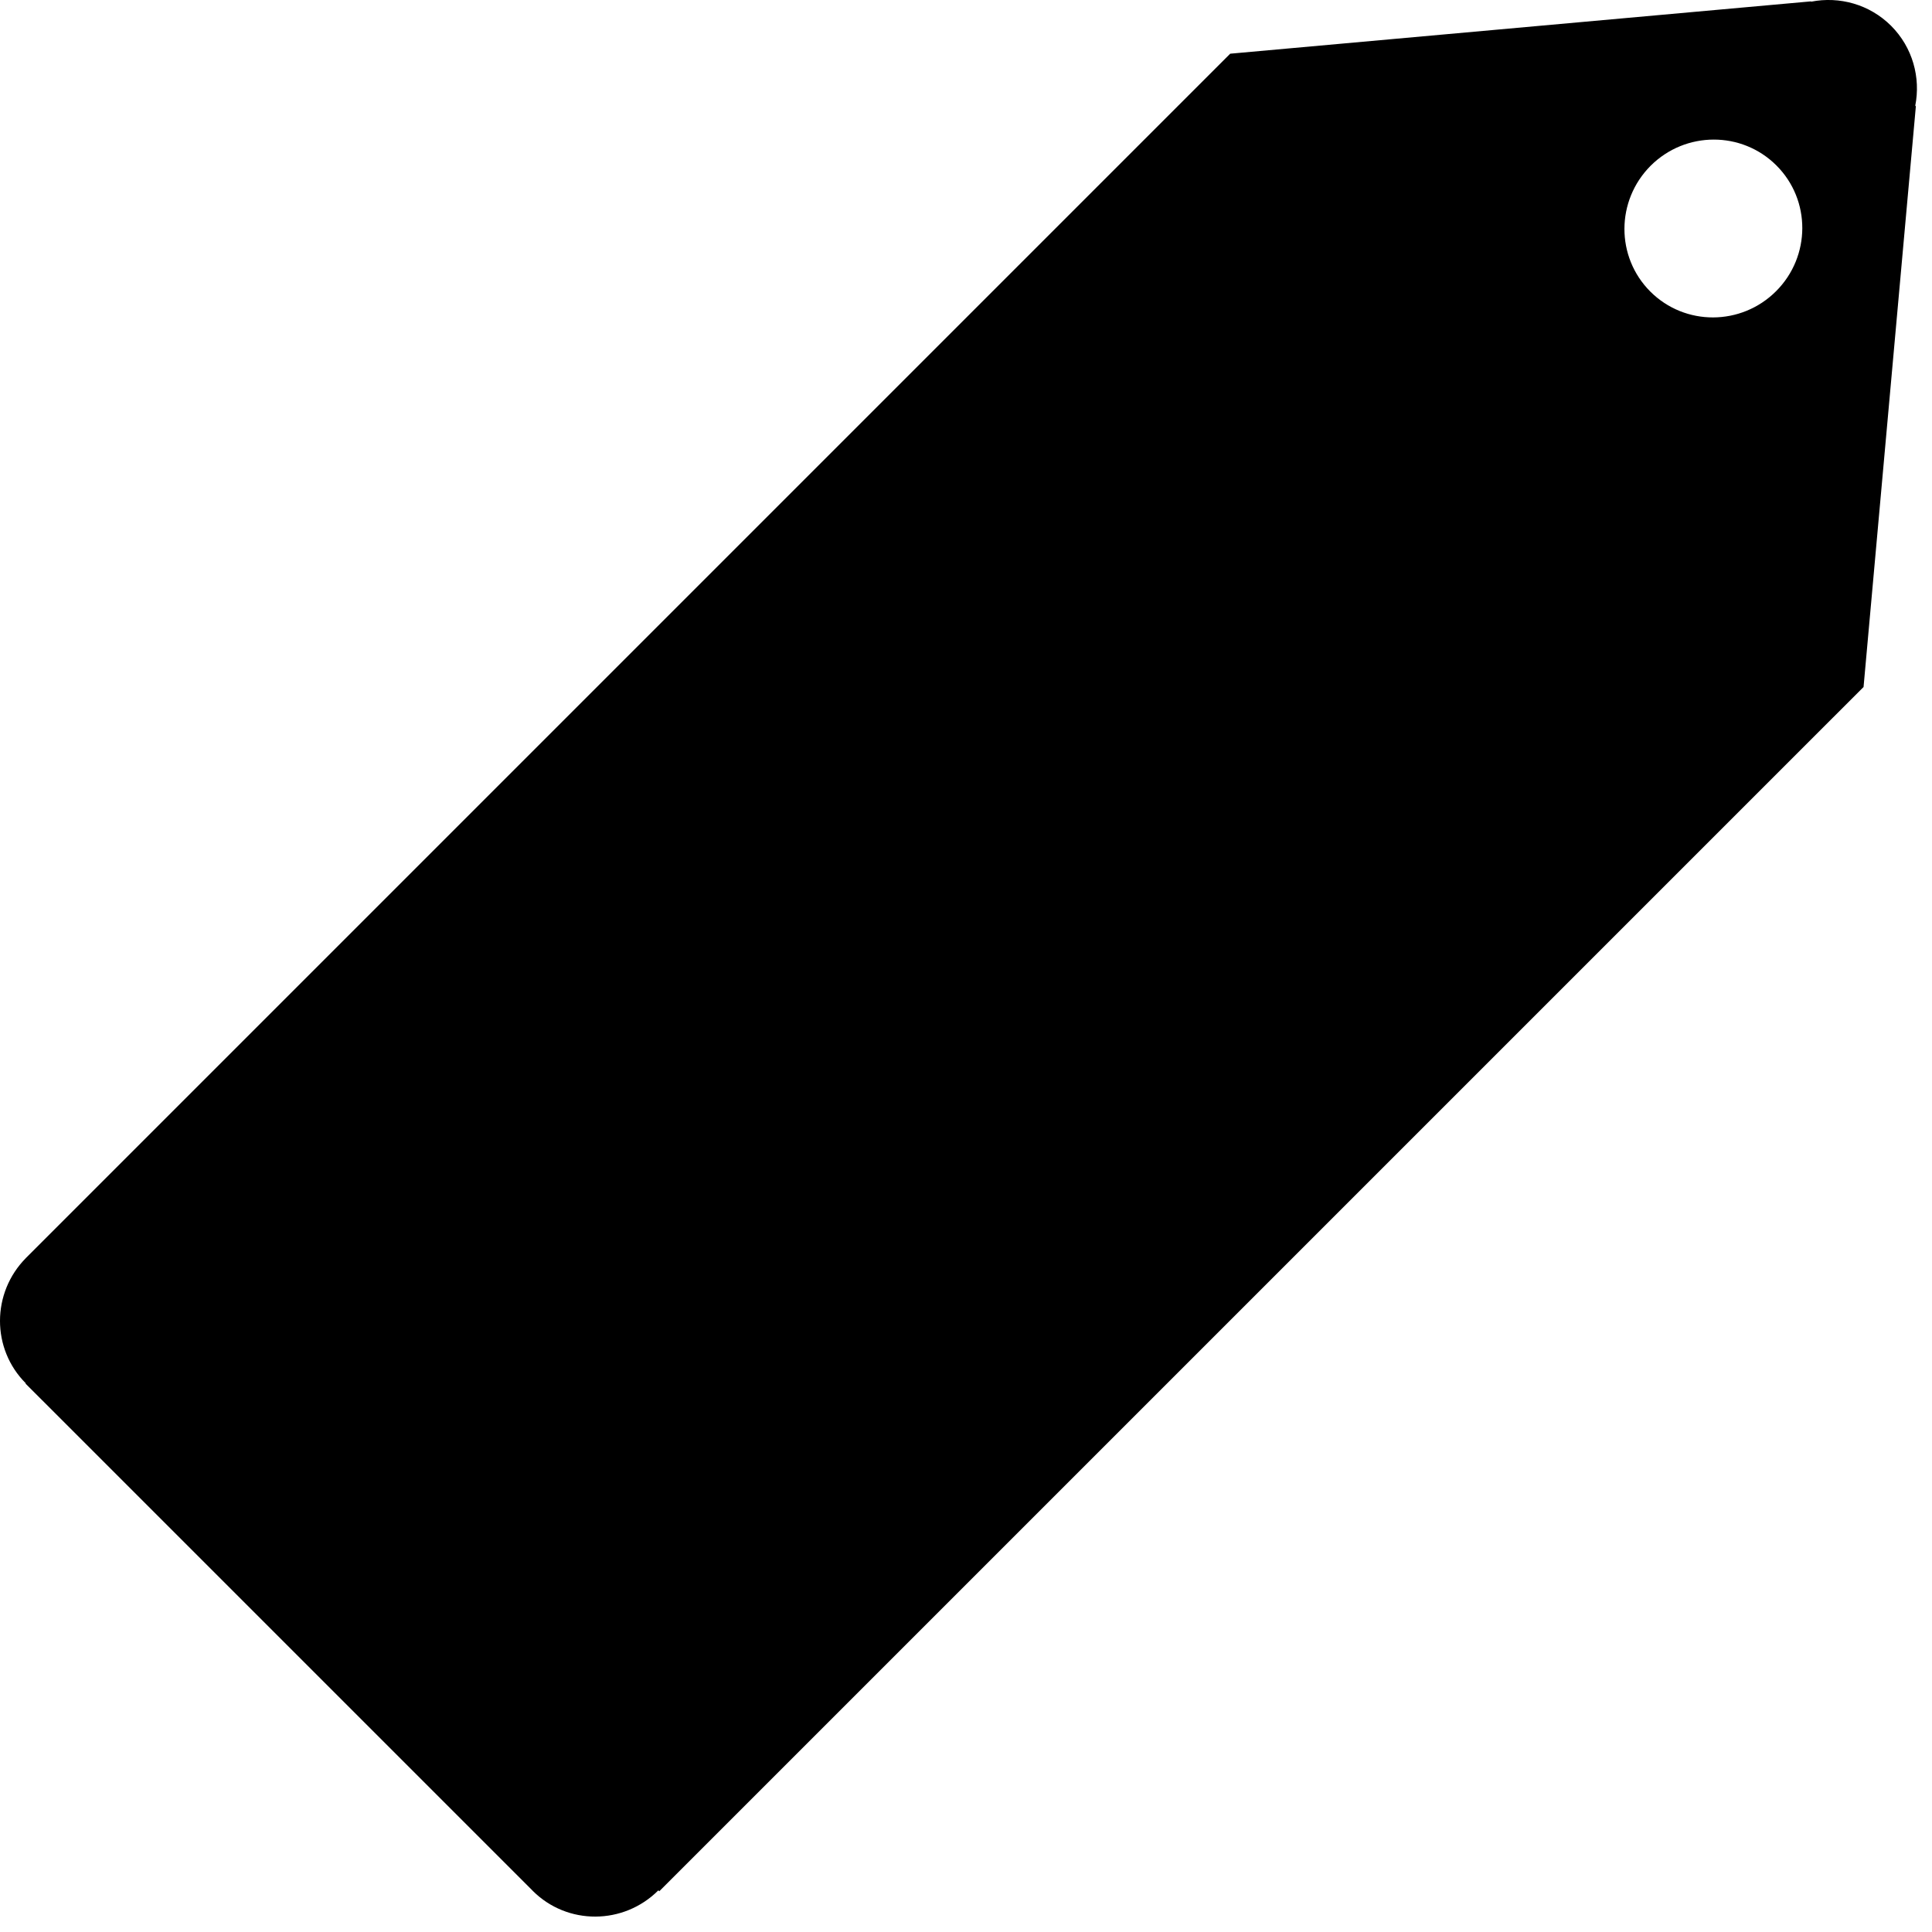
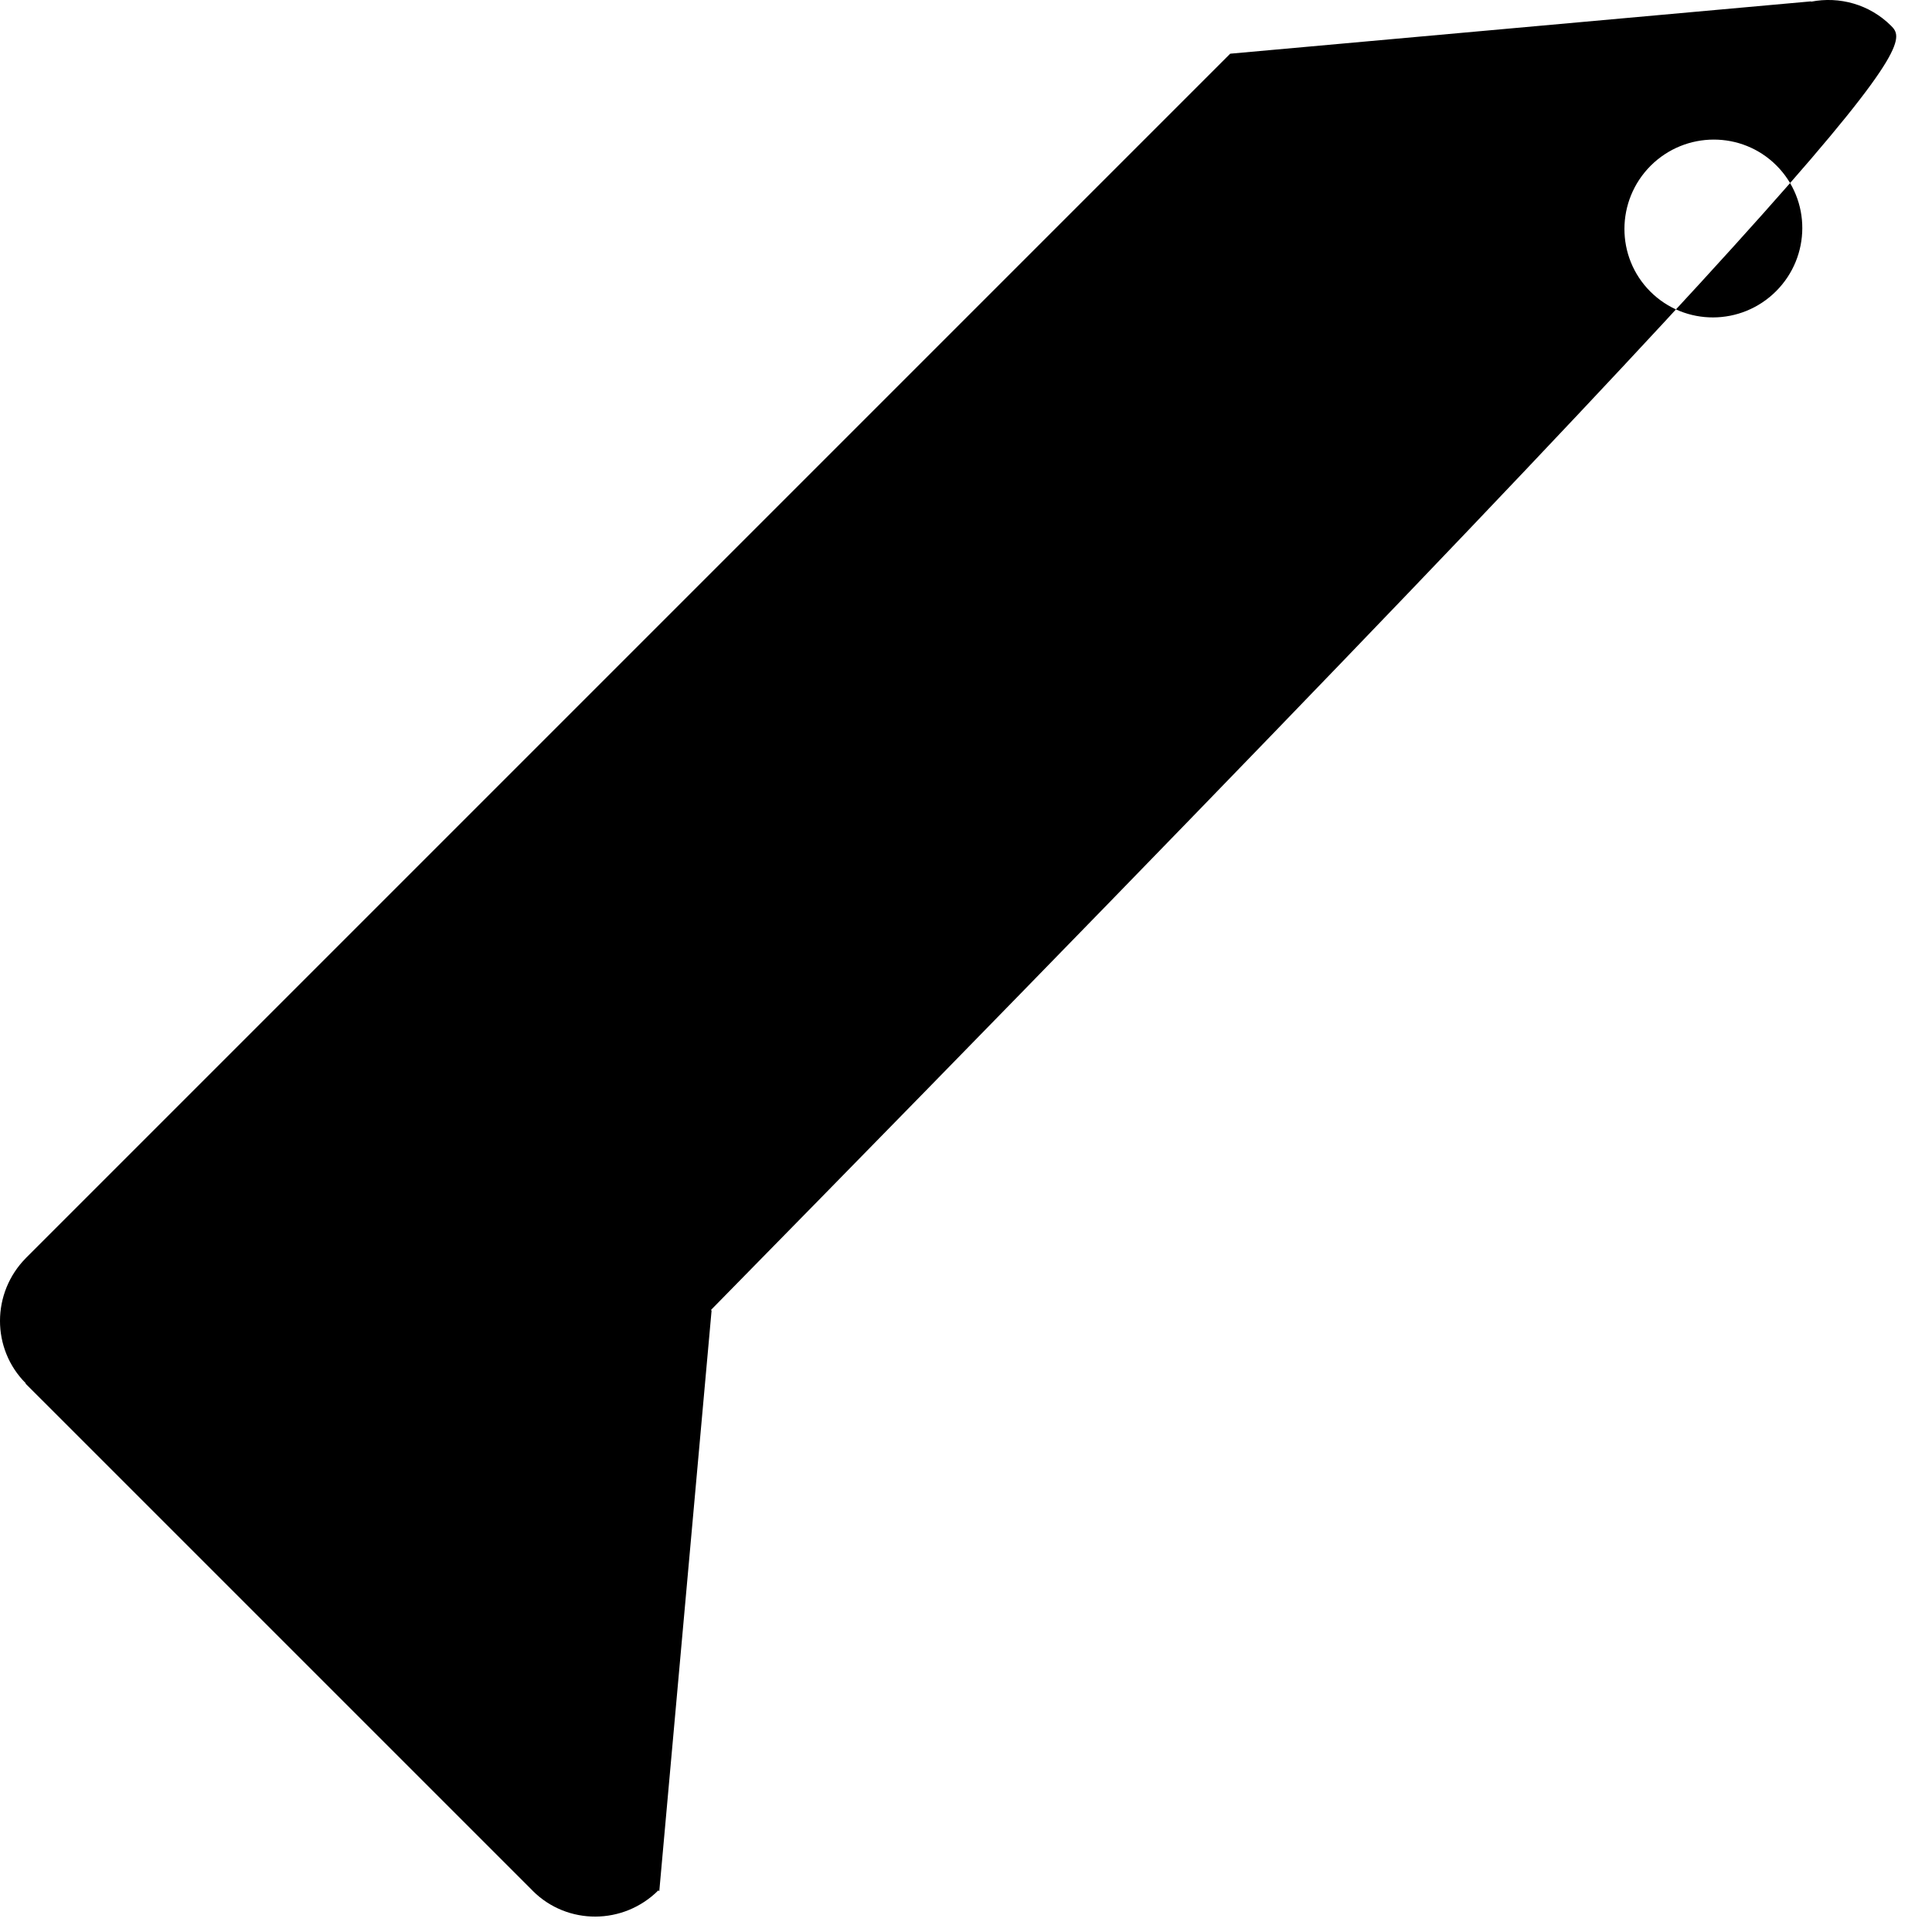
<svg xmlns="http://www.w3.org/2000/svg" enable-background="new 0 0 141.732 141.732" height="141.732px" id="Livello_1" version="1.1" viewBox="0 0 141.732 141.732" width="141.732px" xml:space="preserve">
  <g id="Livello_75">
-     <path d="M130.294,21.362c-2.556,2.555-6.685,2.567-9.226,0.028c-2.543-2.544-2.528-6.671,0.023-9.23   c2.557-2.549,6.686-2.562,9.228-0.021C132.861,14.677,132.847,18.808,130.294,21.362 M138.731,1.893   c-1.589-1.585-3.802-2.175-5.863-1.771l-0.021-0.021L90.248,3.939L1.927,92.261H1.925l-0.021,0.021l0.002,0.002   c-2.535,2.557-2.542,6.668-0.015,9.195l-0.02,0.02l37.188,37.187l0,0c0.008,0.013,0.013,0.021,0.02,0.023   c2.537,2.537,6.664,2.521,9.219-0.033l0.067,0.067l88.346-88.345l3.837-42.602l-0.044-0.043   C140.909,5.698,140.32,3.483,138.731,1.893" />
+     <path d="M130.294,21.362c-2.556,2.555-6.685,2.567-9.226,0.028c-2.543-2.544-2.528-6.671,0.023-9.23   c2.557-2.549,6.686-2.562,9.228-0.021C132.861,14.677,132.847,18.808,130.294,21.362 M138.731,1.893   c-1.589-1.585-3.802-2.175-5.863-1.771l-0.021-0.021L90.248,3.939L1.927,92.261H1.925l-0.021,0.021l0.002,0.002   c-2.535,2.557-2.542,6.668-0.015,9.195l-0.02,0.02l37.188,37.187l0,0c0.008,0.013,0.013,0.021,0.02,0.023   c2.537,2.537,6.664,2.521,9.219-0.033l0.067,0.067l3.837-42.602l-0.044-0.043   C140.909,5.698,140.32,3.483,138.731,1.893" />
  </g>
  <g id="Livello_1_1_" />
</svg>